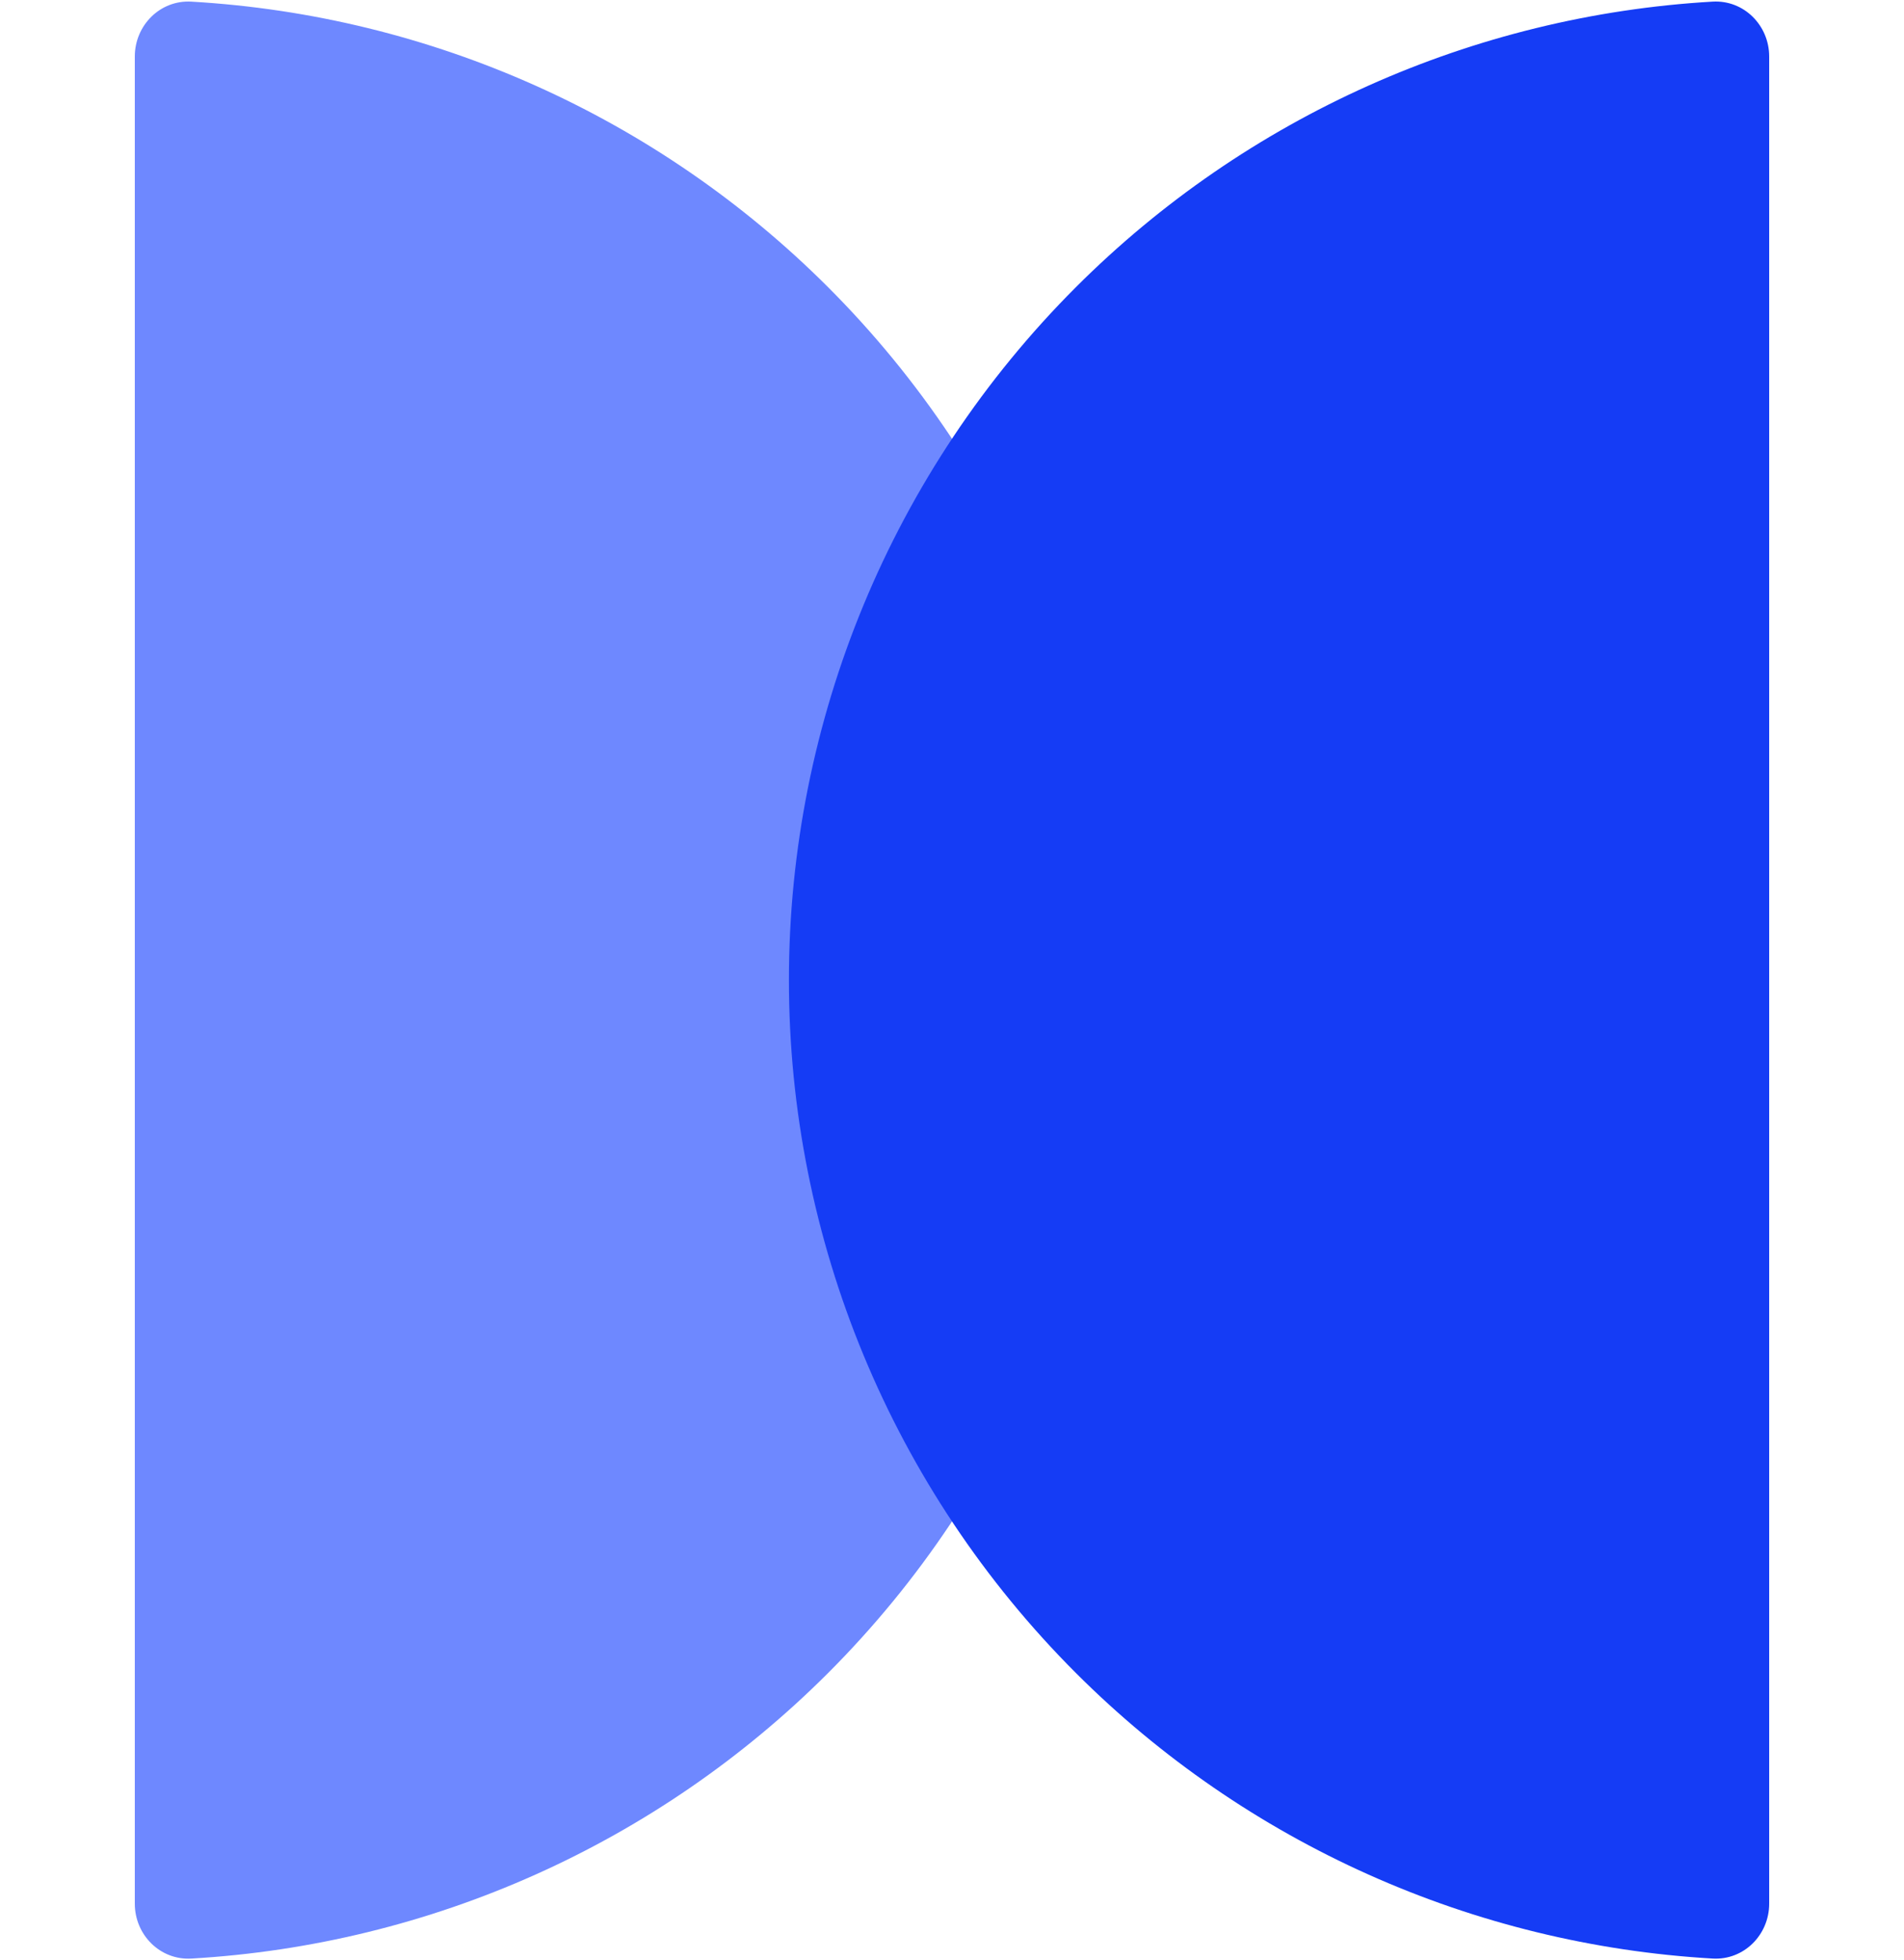
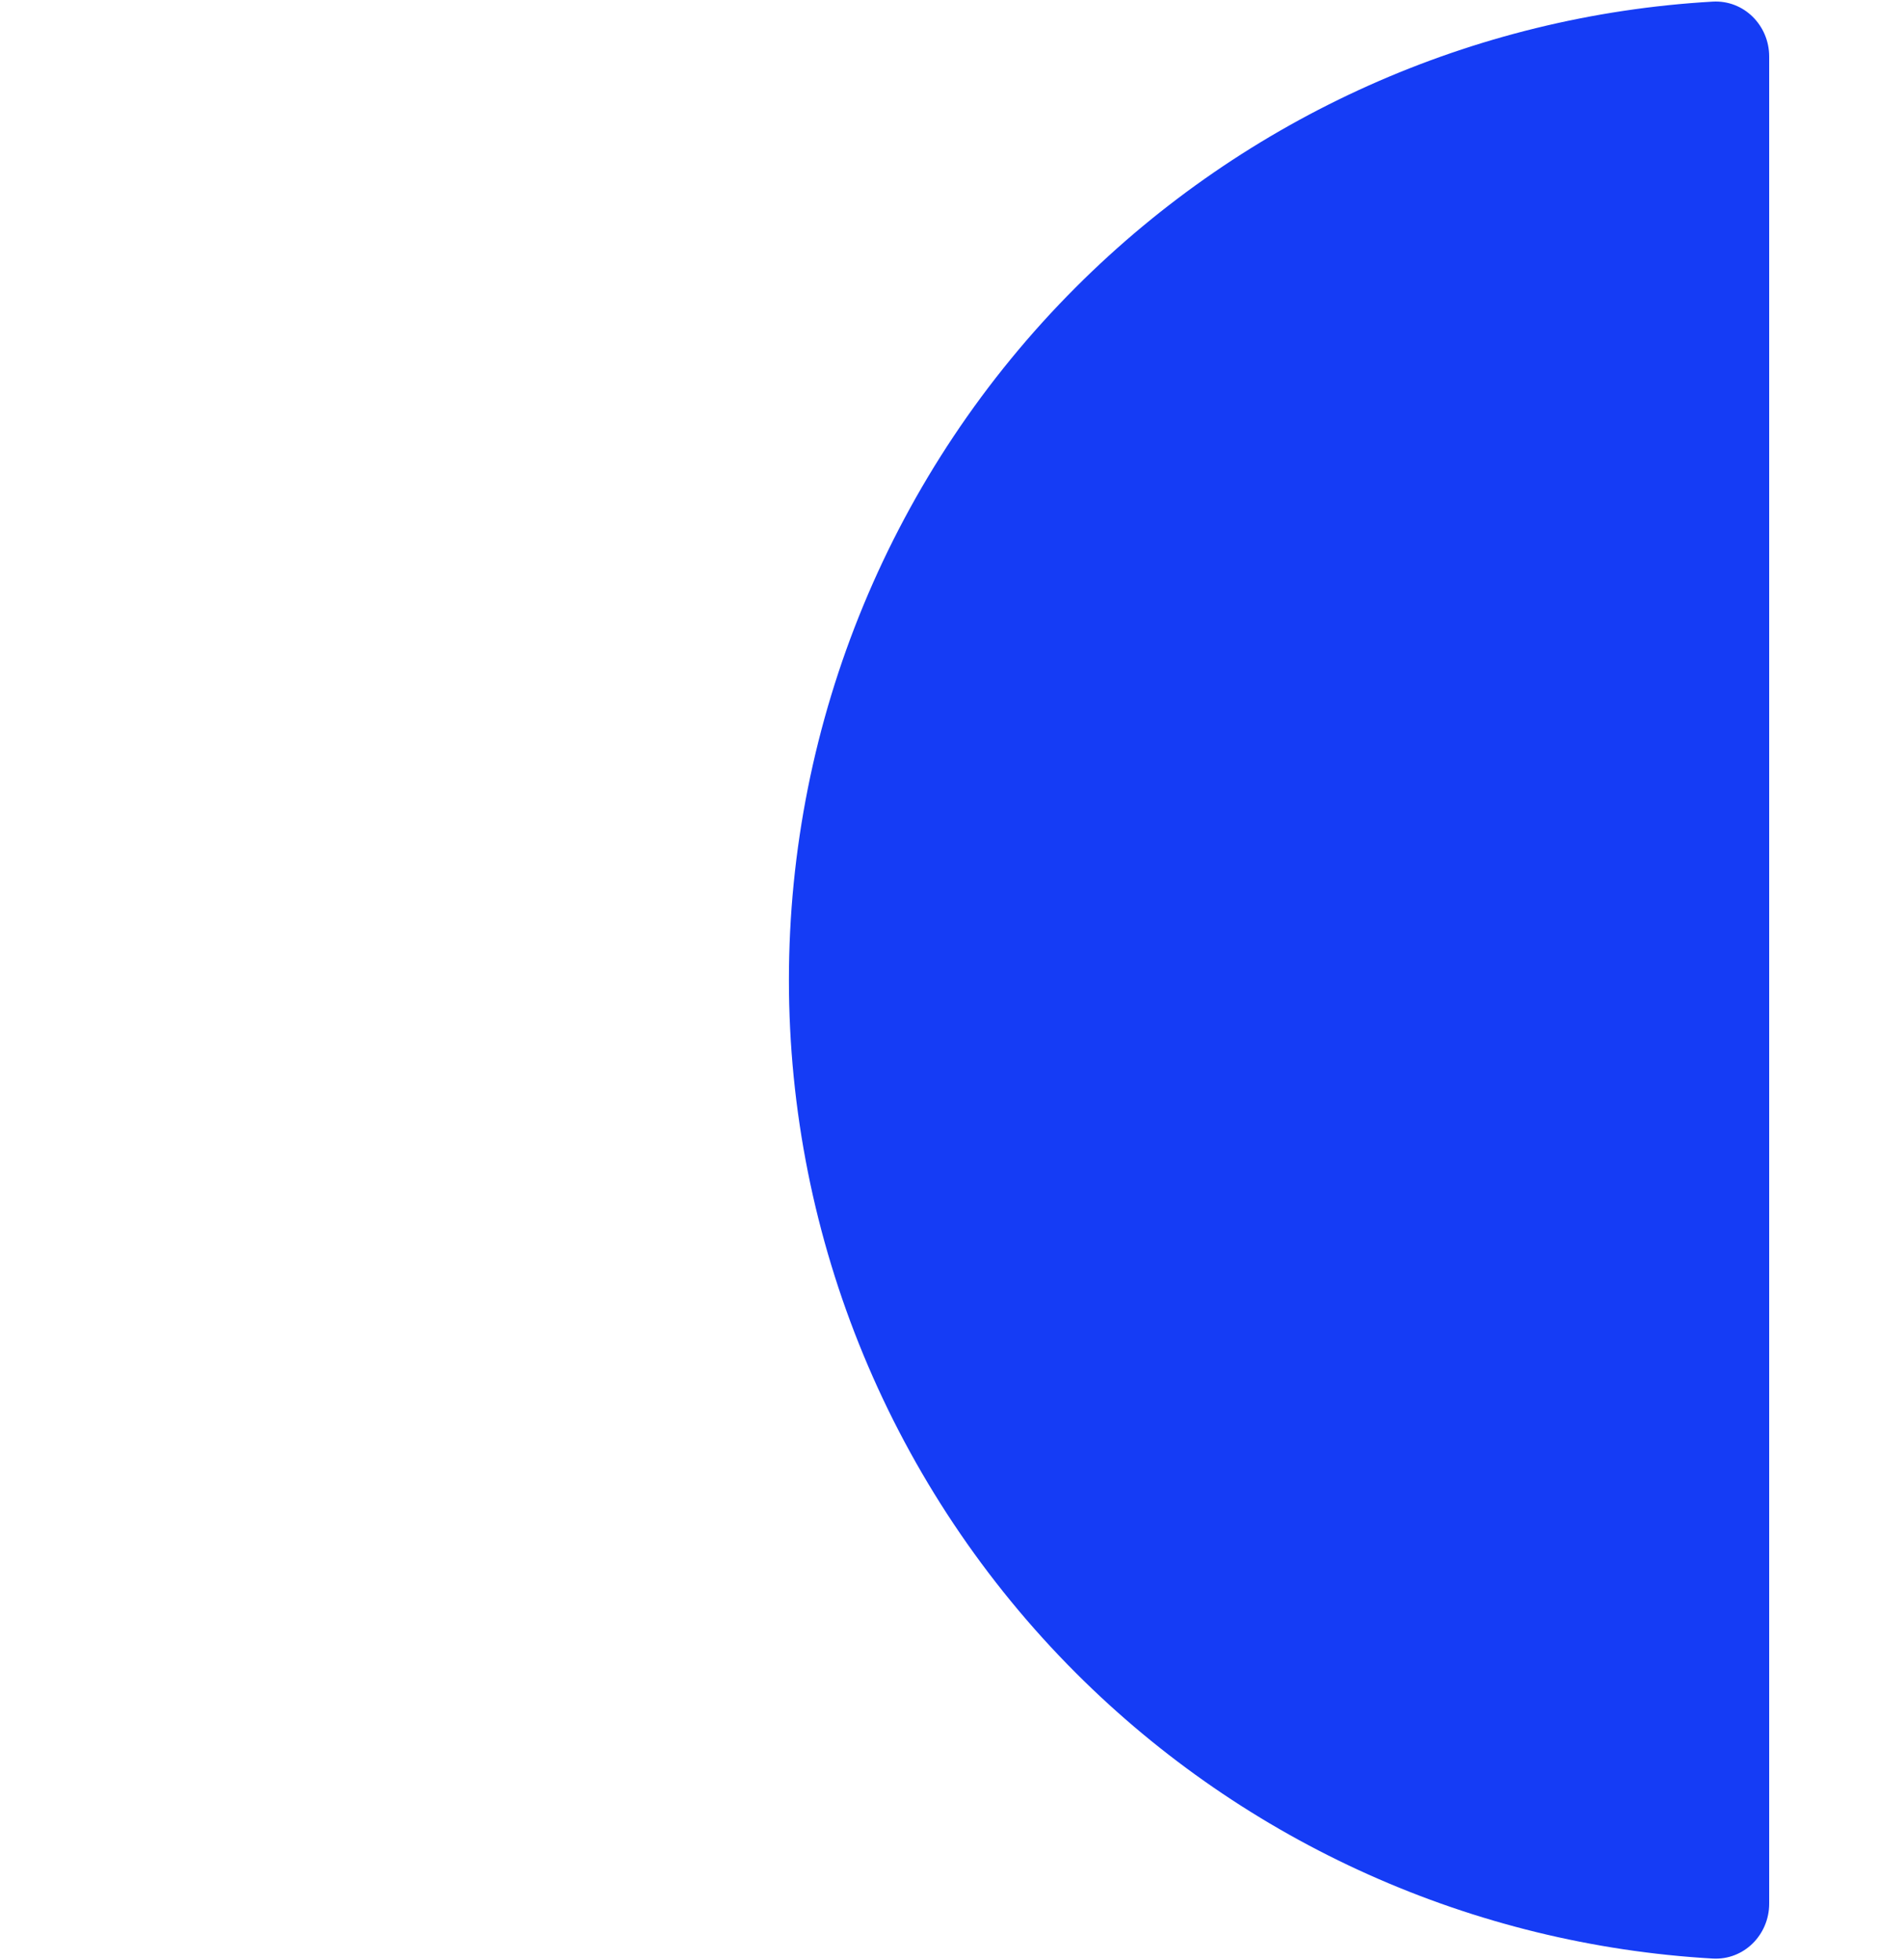
<svg xmlns="http://www.w3.org/2000/svg" width="101" height="104" viewBox="0 0 101 104" fill="none">
  <g clip-path="url(#clip0)">
    <g style="mix-blend-mode:multiply">
-       <path d="M7.151 3C7.151 1.344 8.495 -0.009 10.15 0.087C22.847 0.82 34.878 6.188 43.92 15.231C53.672 24.983 59.151 38.209 59.151 52C59.151 65.791 53.672 79.018 43.92 88.77C34.878 97.812 22.847 103.181 10.15 103.914C8.495 104.009 7.151 102.657 7.151 101L7.151 52L7.151 3Z" fill="#6E88FF" />
-     </g>
+       </g>
    <g style="mix-blend-mode:multiply">
      <path d="M93.849 101C93.849 102.656 92.504 104.009 90.85 103.913C78.152 103.18 66.122 97.812 57.079 88.769C47.327 79.017 41.849 65.791 41.849 52C41.849 38.209 47.327 24.982 57.079 15.23C66.122 6.188 78.152 0.819 90.85 0.086C92.504 -0.009 93.849 1.343 93.849 3L93.849 52V101Z" fill="#153CF5" />
    </g>
  </g>
  <defs>
    <clipPath id="clip0">
      <rect width="101" height="104" fill="white" />
    </clipPath>
  </defs>
</svg>